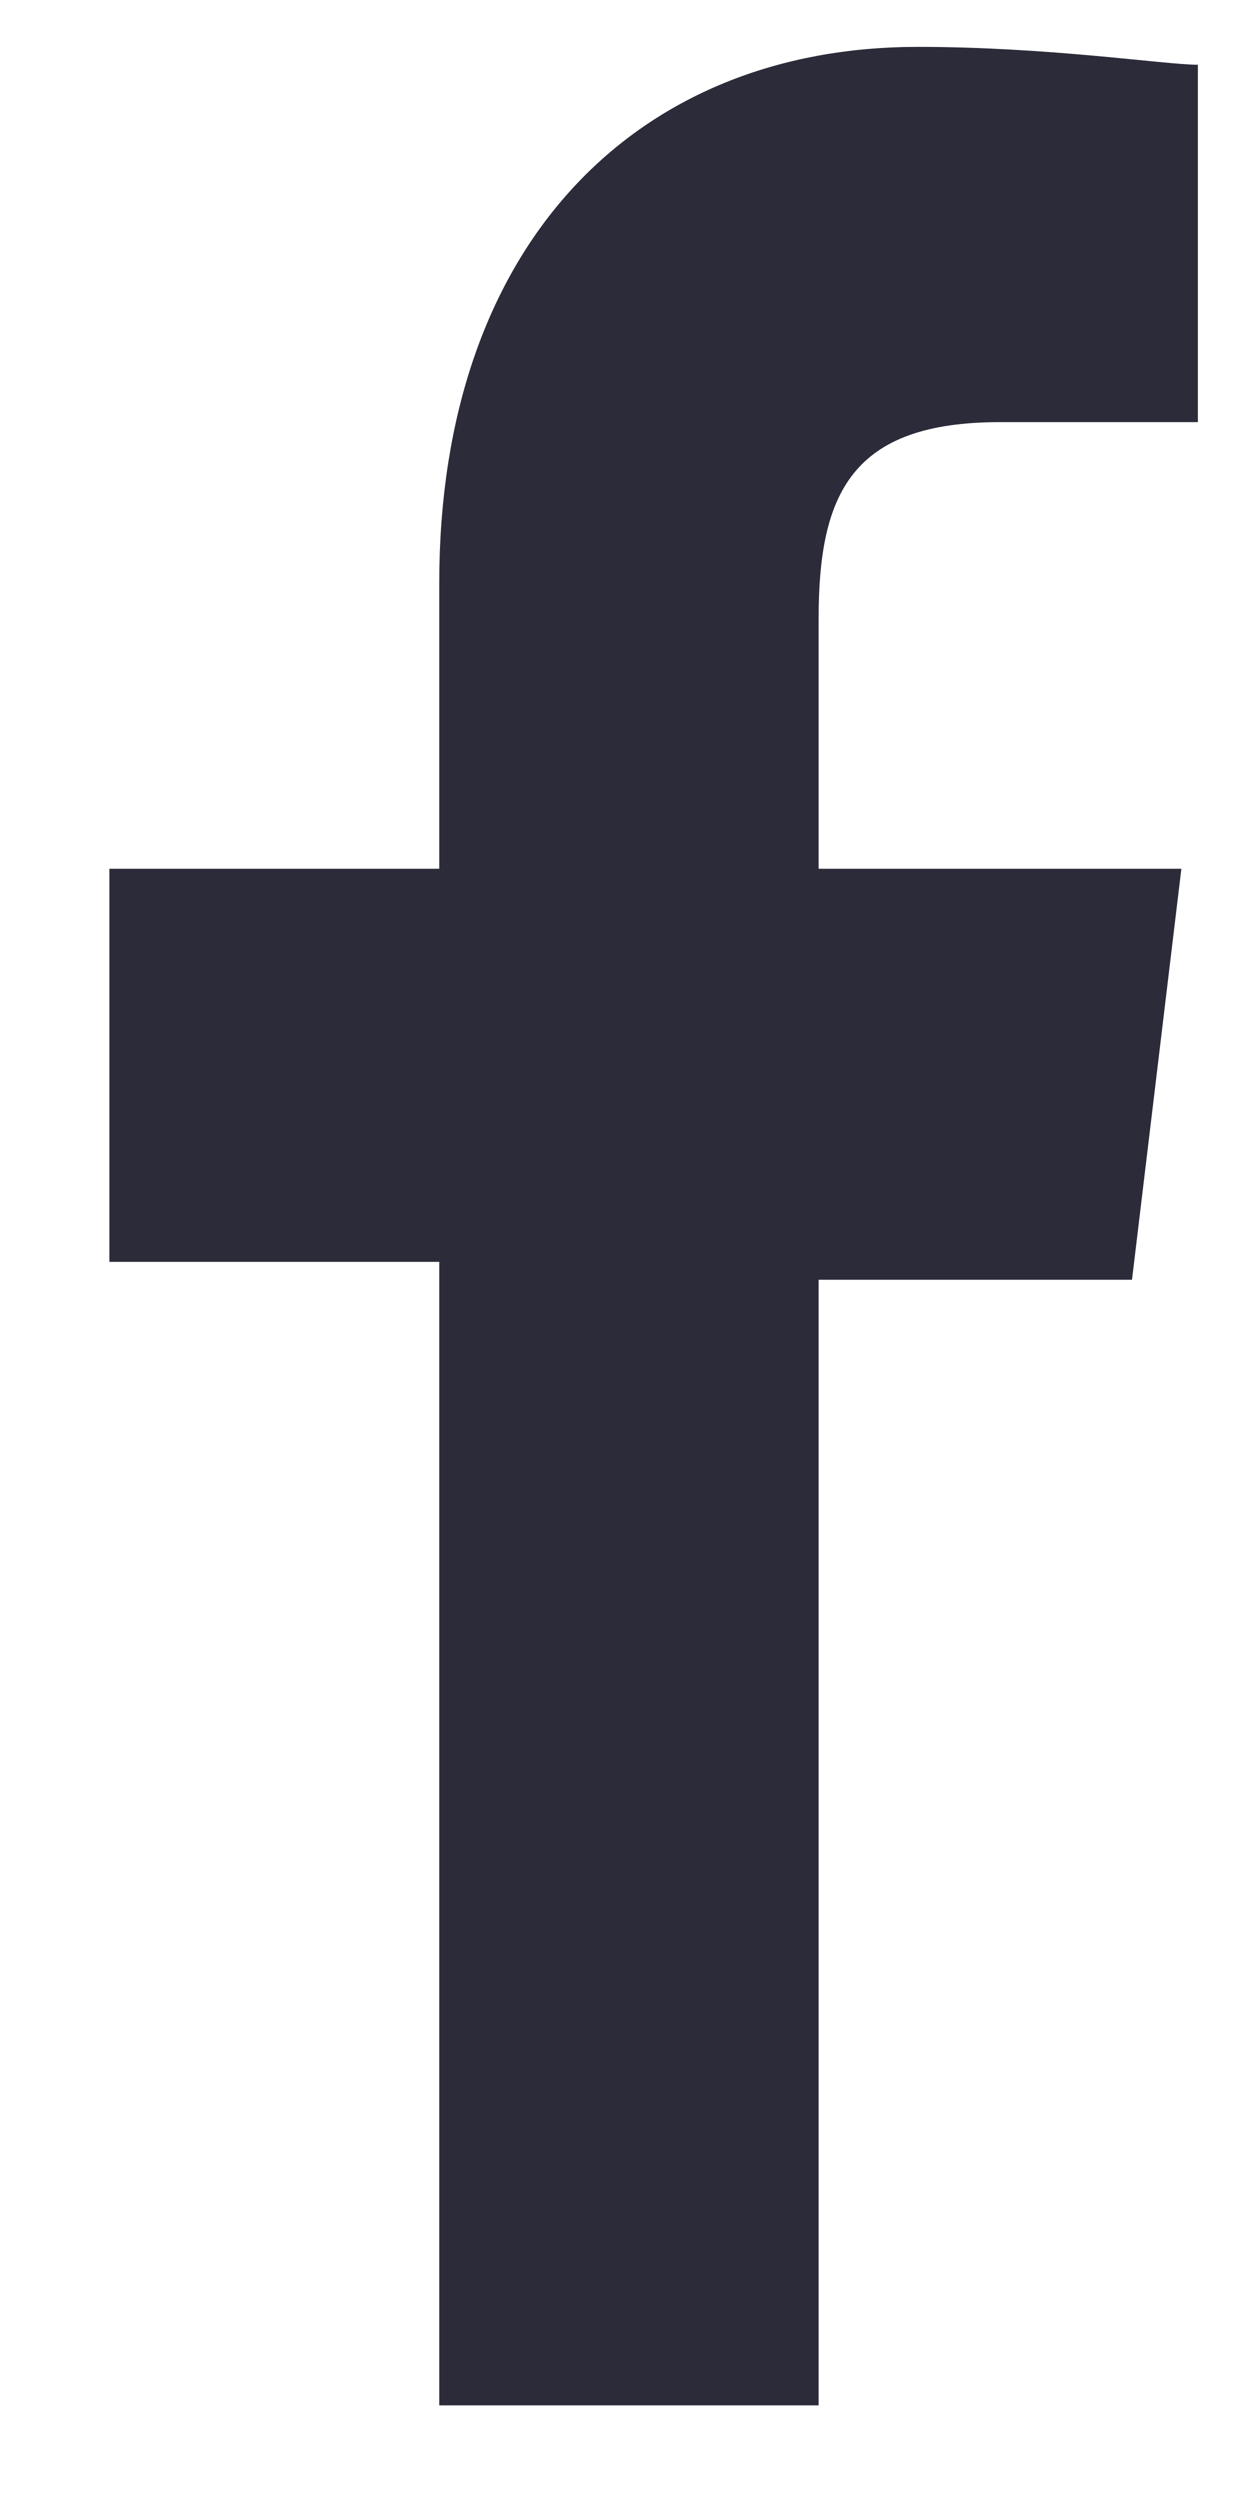
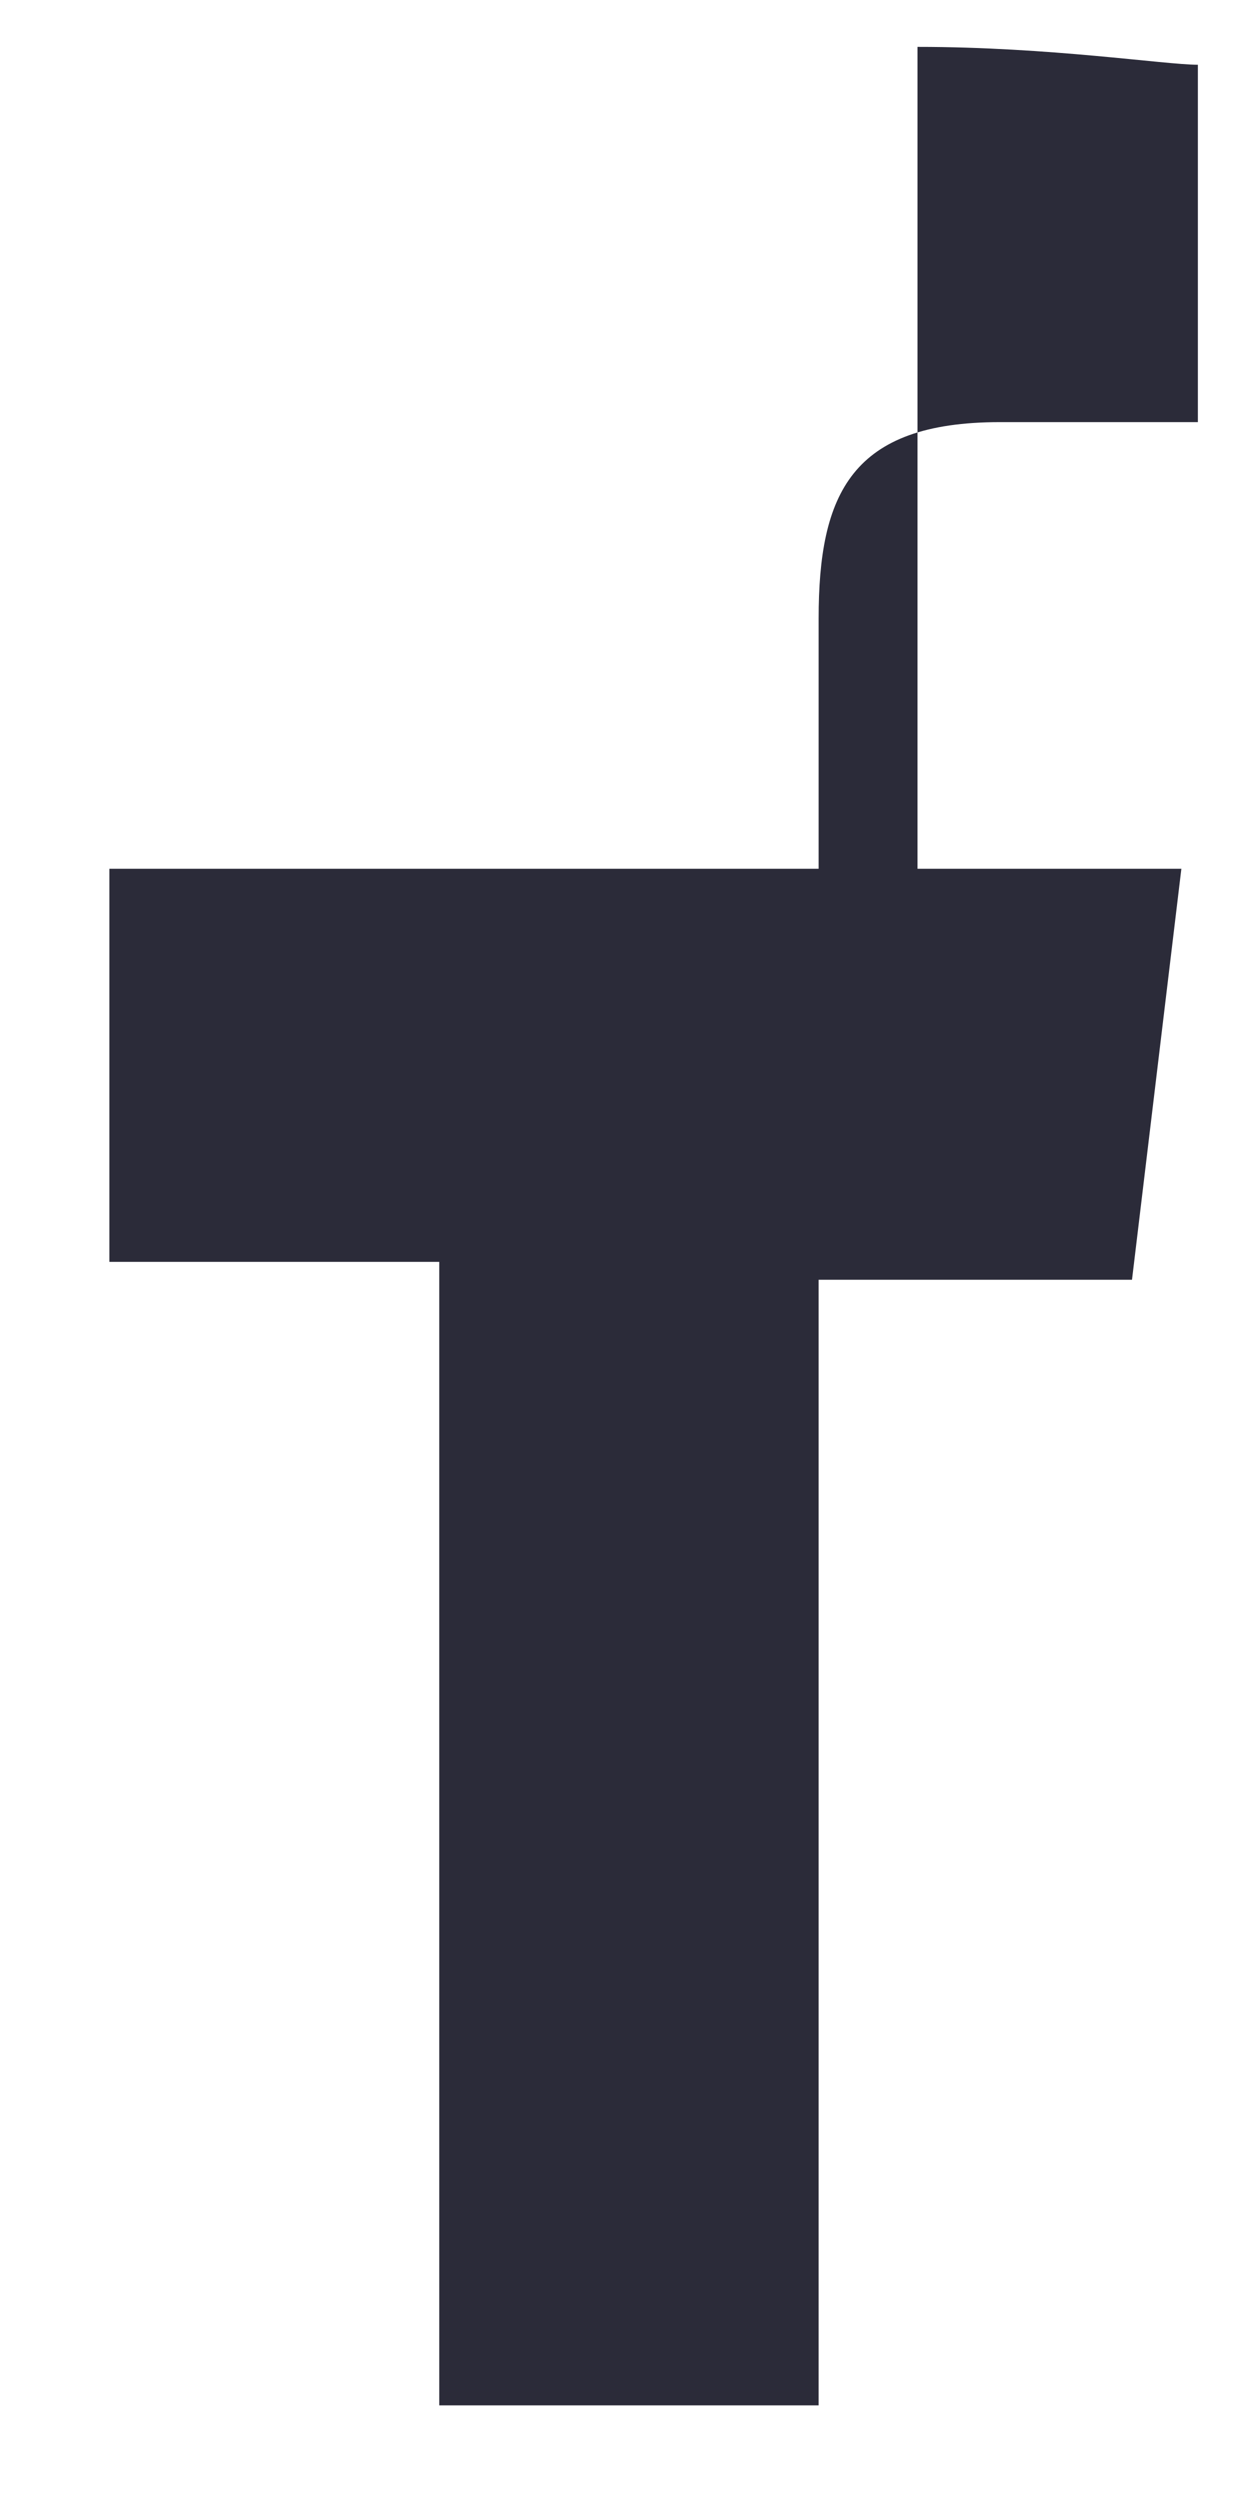
<svg xmlns="http://www.w3.org/2000/svg" width="10" height="20" viewBox="0 0 10 20" fill="none">
-   <path d="M3.514 10.095V19.243H6.549V10.238H9.056L9.451 6.95H6.549V4.949C6.549 3.949 6.812 3.377 8 3.377H9.583V0.518C9.319 0.518 8.396 0.375 7.34 0.375C5.097 0.375 3.514 1.947 3.514 4.663V6.95H0.875V10.095H3.514Z" fill="#2B2B39" />
+   <path d="M3.514 10.095V19.243H6.549V10.238H9.056L9.451 6.95H6.549V4.949C6.549 3.949 6.812 3.377 8 3.377H9.583V0.518C9.319 0.518 8.396 0.375 7.34 0.375V6.95H0.875V10.095H3.514Z" fill="#2B2B39" />
</svg>